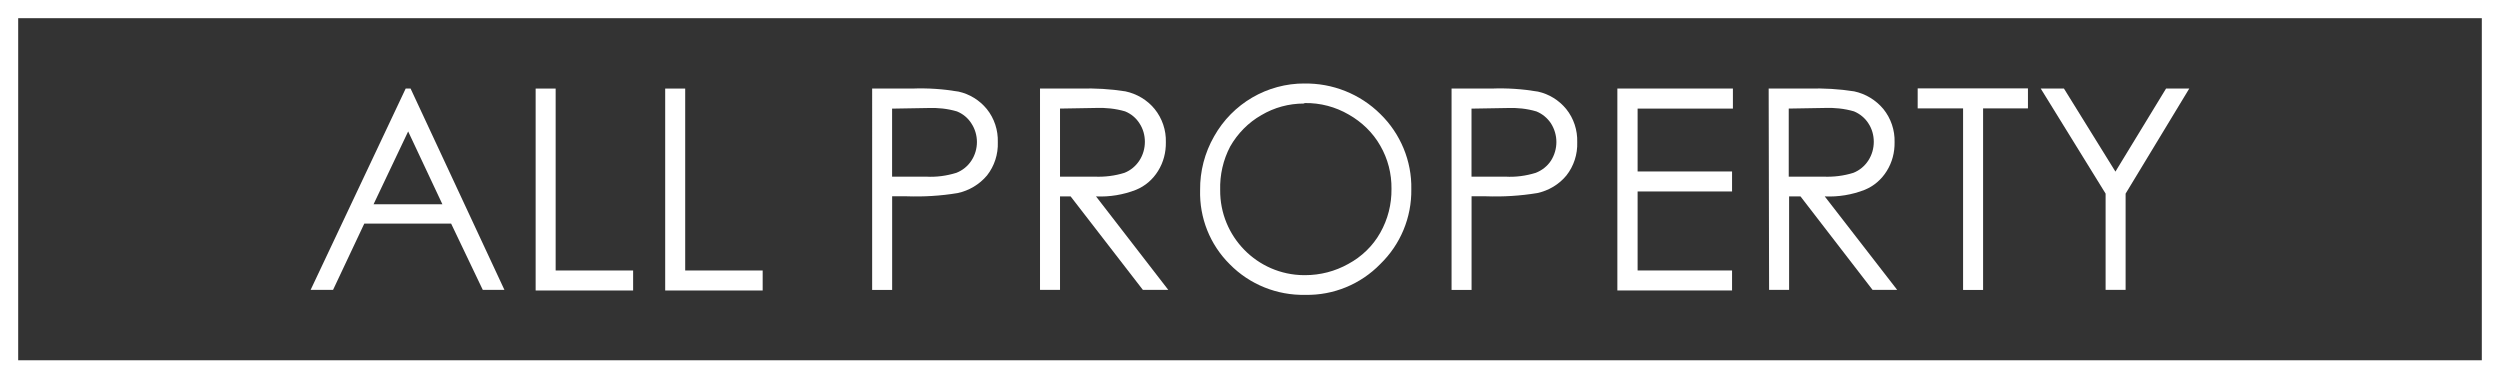
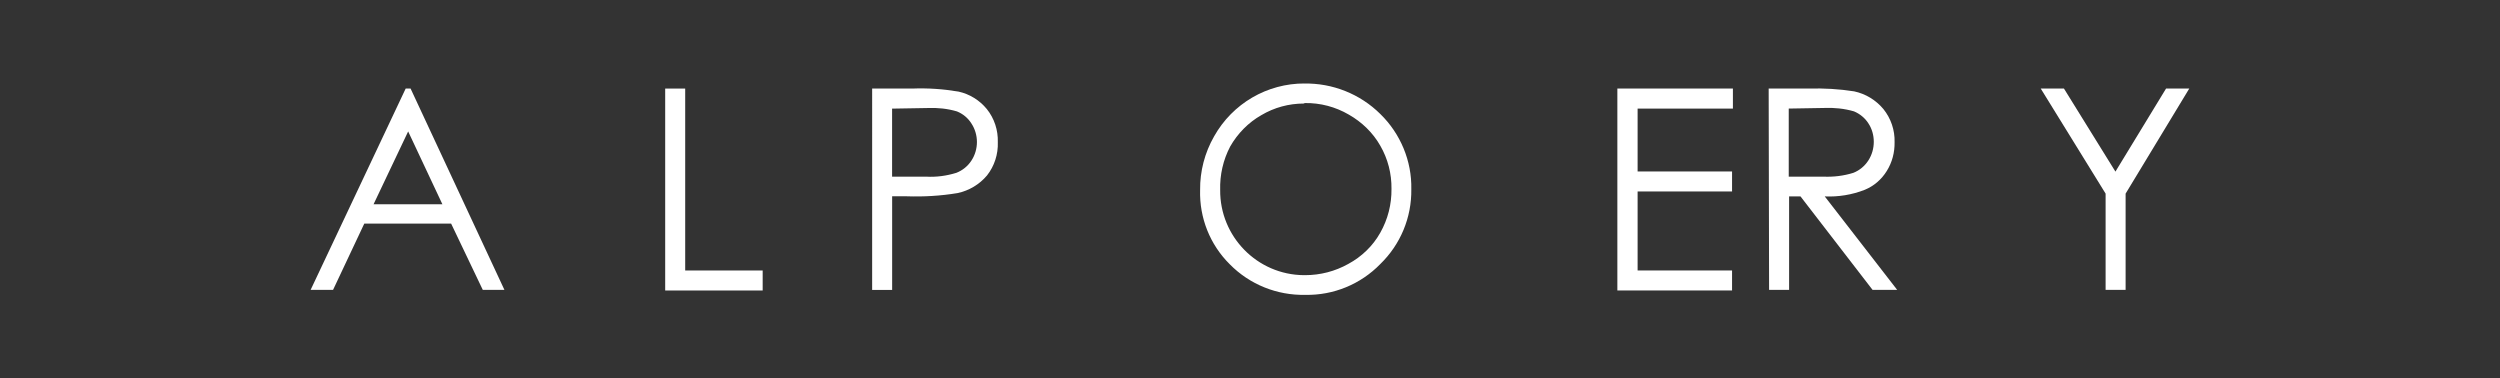
<svg xmlns="http://www.w3.org/2000/svg" id="a" viewBox="0 0 412.4 62.43">
  <rect x="0" y="0" width="412.4" height="62.43" fill="#333333" stroke="none" />
  <defs>
    <style>.b{fill:#fff;}.c{fill:none;stroke:#fff;stroke-miterlimit:10;stroke-width:3px;}</style>
  </defs>
-   <rect class="c" x="1.5" y="1.5" width="409.4" height="59.43" />
  <g>
    <path class="b" d="M67.73,14.61l15.48,33.21h-3.57l-5.22-10.93h-14.33l-5.15,10.93h-3.7l15.68-33.21h.79Zm-.4,7.07l-5.71,12.02h11.36l-5.65-12.02Z" />
-     <path class="b" d="M88.36,14.61h3.3v30.01h12.78v3.3h-16.08V14.61Z" />
    <path class="b" d="M109.73,14.61h3.3v30.01h12.78v3.3h-16.08V14.61Z" />
    <path class="b" d="M143.86,14.61h6.6c2.58-.1,5.12,.07,7.66,.5,1.82,.4,3.47,1.42,4.66,2.87,1.25,1.55,1.88,3.5,1.82,5.48,.07,1.98-.56,3.93-1.78,5.48-1.25,1.49-2.97,2.51-4.85,2.91-2.77,.46-5.61,.63-8.42,.53h-2.38v15.45h-3.3V14.61Zm3.3,3.3v11.23h5.61c1.68,.1,3.37-.13,4.99-.63,1.02-.4,1.88-1.09,2.48-2.01,1.22-1.85,1.22-4.29,0-6.14-.56-.89-1.39-1.58-2.38-1.98-1.55-.46-3.2-.63-4.82-.56l-5.88,.1Z" />
-     <path class="b" d="M171.56,14.61h6.6c2.51-.07,5.02,.07,7.49,.46,1.88,.4,3.6,1.42,4.82,2.91,1.25,1.55,1.91,3.5,1.85,5.48,.03,1.68-.4,3.33-1.29,4.75-.86,1.39-2.11,2.48-3.63,3.1-2.11,.83-4.36,1.19-6.6,1.09l11.92,15.42h-4.19l-11.92-15.42h-1.75v15.42h-3.3V14.61Zm3.3,3.3v11.23h5.71c1.65,.07,3.33-.13,4.92-.63,1.02-.4,1.88-1.12,2.48-2.05,.59-.92,.89-1.98,.89-3.07s-.3-2.15-.89-3.04c-.56-.89-1.39-1.58-2.38-1.98-1.58-.46-3.24-.63-4.89-.56l-5.84,.1Z" />
    <path class="b" d="M215.08,13.78c4.72-.1,9.28,1.72,12.61,5.02,3.33,3.24,5.22,7.76,5.12,12.41,.07,4.66-1.78,9.11-5.12,12.35-3.24,3.33-7.73,5.18-12.38,5.08-4.66,.1-9.18-1.72-12.45-5.05-3.27-3.24-5.02-7.66-4.89-12.25-.03-3.1,.76-6.14,2.31-8.85,3.04-5.41,8.75-8.75,14.96-8.72h-.17Zm0,3.3c-2.48,0-4.89,.66-7,1.91-2.15,1.22-3.93,3.04-5.15,5.18-1.16,2.21-1.72,4.69-1.65,7.16-.07,7.69,6.11,14,13.8,14.06h.2c2.51,0,4.95-.63,7.13-1.85,2.21-1.19,4.06-2.97,5.28-5.15,1.25-2.21,1.88-4.69,1.85-7.23,.03-2.51-.59-4.95-1.85-7.13-1.22-2.15-3.04-3.9-5.18-5.12-2.21-1.29-4.72-1.95-7.26-1.91l-.17,.07Z" />
-     <path class="b" d="M239.44,14.61h6.6c2.58-.1,5.12,.07,7.66,.5,1.82,.4,3.47,1.42,4.66,2.87,1.25,1.55,1.88,3.5,1.82,5.48,.07,1.98-.56,3.93-1.78,5.48-1.22,1.49-2.94,2.51-4.82,2.91-2.81,.46-5.61,.63-8.45,.53h-2.38v15.45h-3.3V14.61Zm3.3,3.3v11.23h5.61c1.68,.1,3.37-.13,4.99-.63,1.02-.4,1.91-1.09,2.51-2.01,1.19-1.88,1.19-4.26,0-6.14-.59-.89-1.42-1.58-2.41-1.98-1.55-.46-3.2-.63-4.82-.56l-5.88,.1Z" />
    <path class="b" d="M266.81,14.61h19.05v3.3h-15.72v10.37h15.58v3.3h-15.58v13.04h15.58v3.3h-18.92V14.61Z" />
    <path class="b" d="M291.77,14.61h6.6c2.51-.07,5.02,.07,7.49,.46,1.88,.4,3.57,1.42,4.82,2.91,1.25,1.55,1.91,3.5,1.85,5.48,.03,1.68-.4,3.33-1.29,4.75-.86,1.39-2.11,2.48-3.63,3.1-2.11,.83-4.36,1.19-6.6,1.09l11.95,15.42h-4.06l-11.89-15.42h-1.88v15.42h-3.3l-.07-33.21Zm3.3,3.3v11.23h5.74c1.65,.07,3.33-.13,4.92-.63,1.02-.4,1.88-1.12,2.48-2.05,.59-.92,.89-1.98,.89-3.07s-.3-2.15-.89-3.04c-.56-.89-1.42-1.58-2.38-1.98-1.58-.46-3.24-.63-4.89-.56l-5.88,.1Z" />
-     <path class="b" d="M316.34,17.88v-3.3h18.19v3.3h-7.4v29.95h-3.3V17.88h-7.49Z" />
    <path class="b" d="M336.64,14.61h3.83l8.49,13.7,8.35-13.7h3.83l-10.5,17.33v15.88h-3.3v-15.88l-10.7-17.33Z" />
  </g>
</svg>